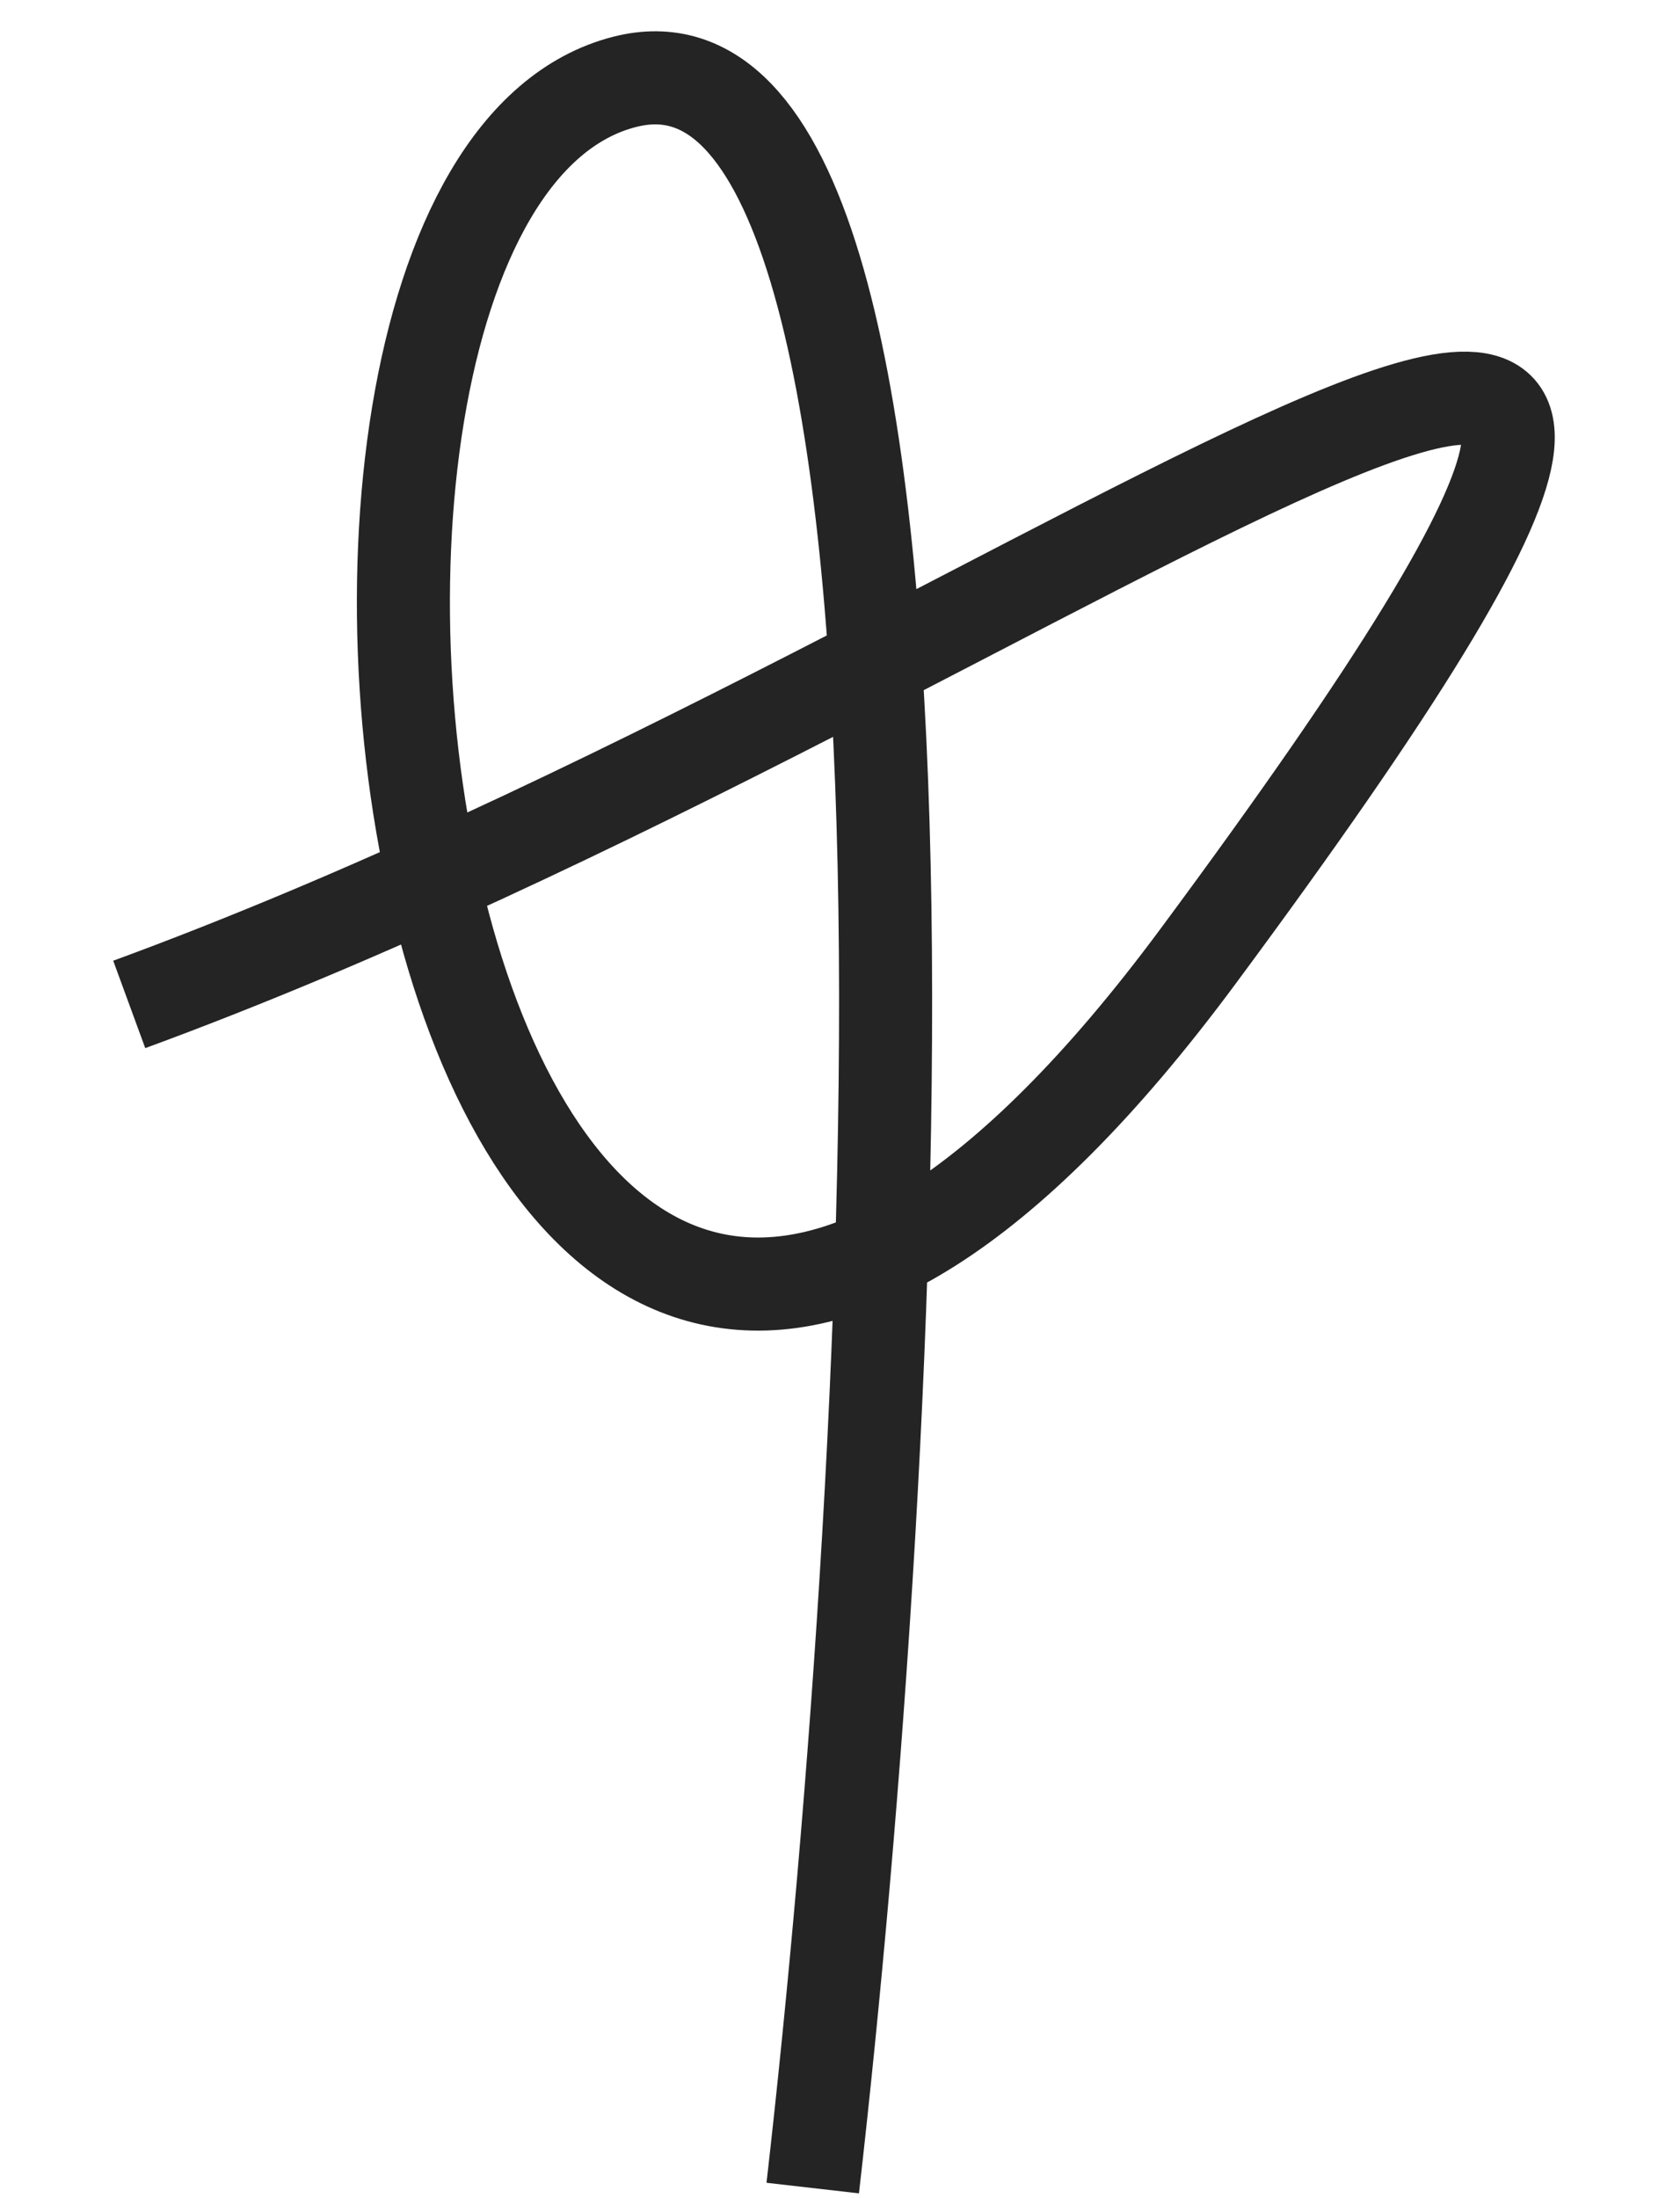
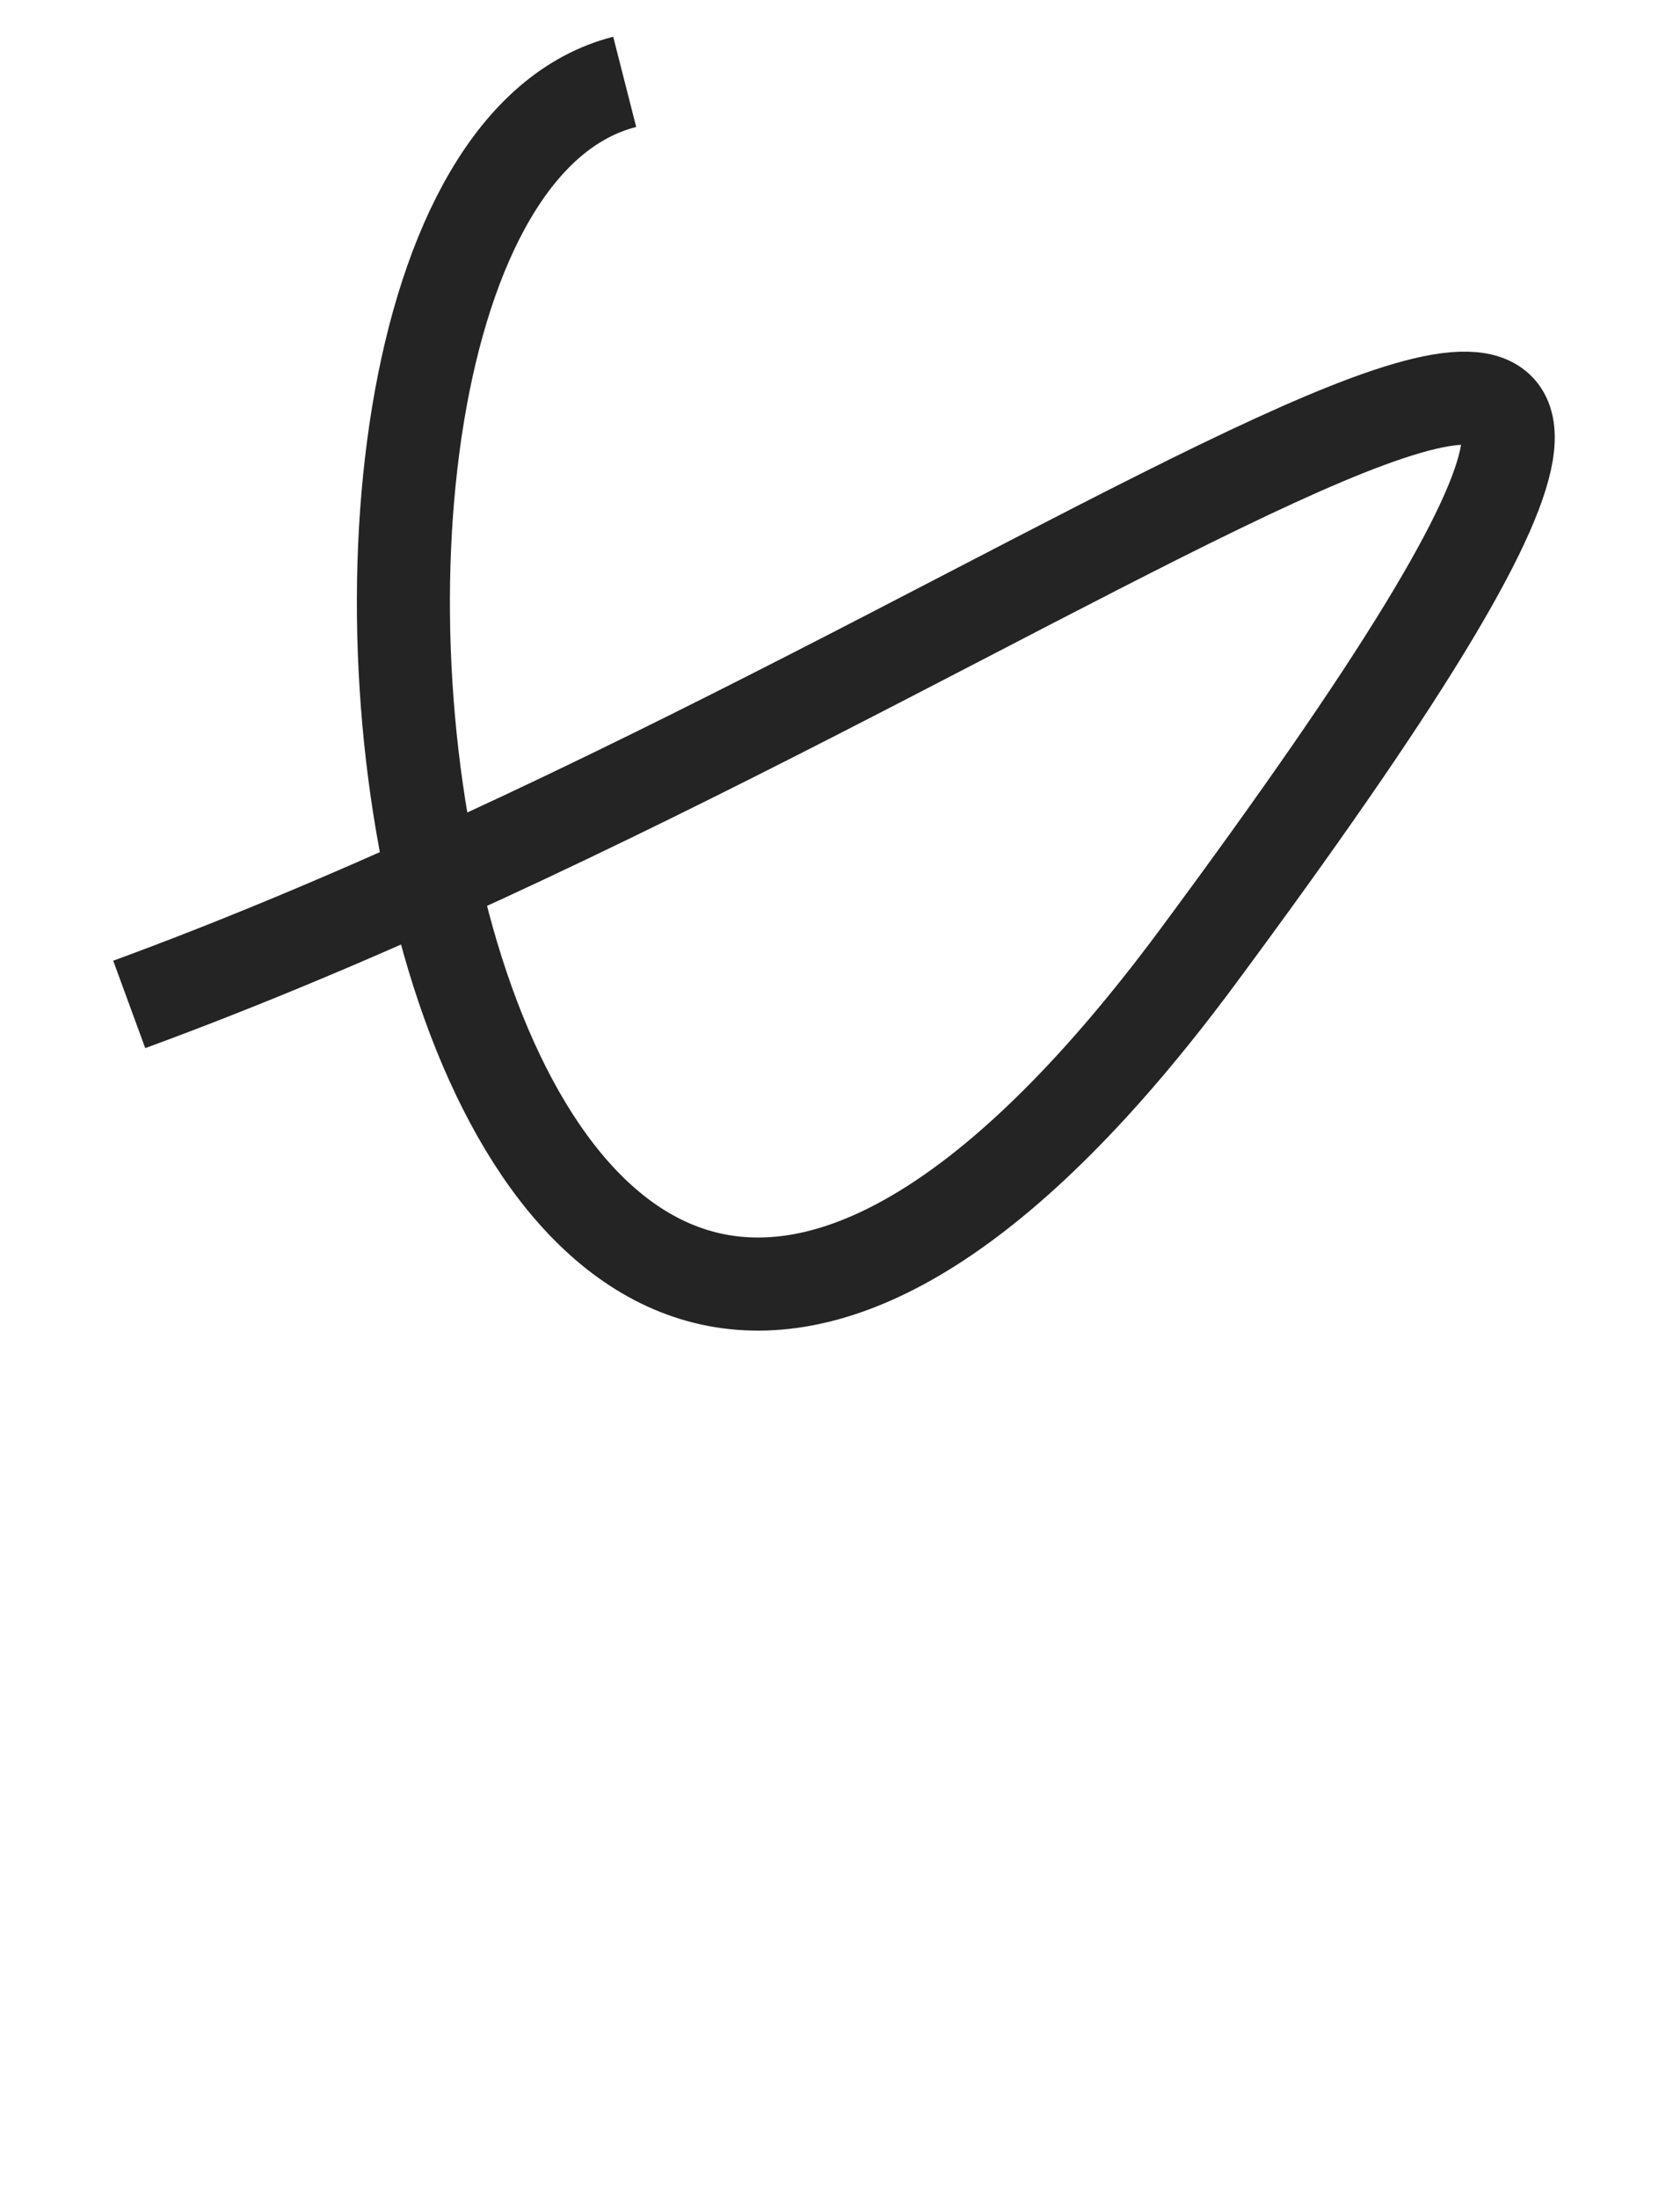
<svg xmlns="http://www.w3.org/2000/svg" width="13" height="17" viewBox="0 0 13 17" fill="none">
-   <path d="M1 7.768C8.351 5.073 15.55 -1.078 9.269 7.398C3.23 15.546 1.414 1.505 4.834 0.633C7.57 -0.065 6.944 11.201 6.289 16.922" stroke="#242424" stroke-width="0.72" stroke-linejoin="round" />
+   <path d="M1 7.768C8.351 5.073 15.55 -1.078 9.269 7.398C3.23 15.546 1.414 1.505 4.834 0.633" stroke="#242424" stroke-width="0.72" stroke-linejoin="round" />
</svg>